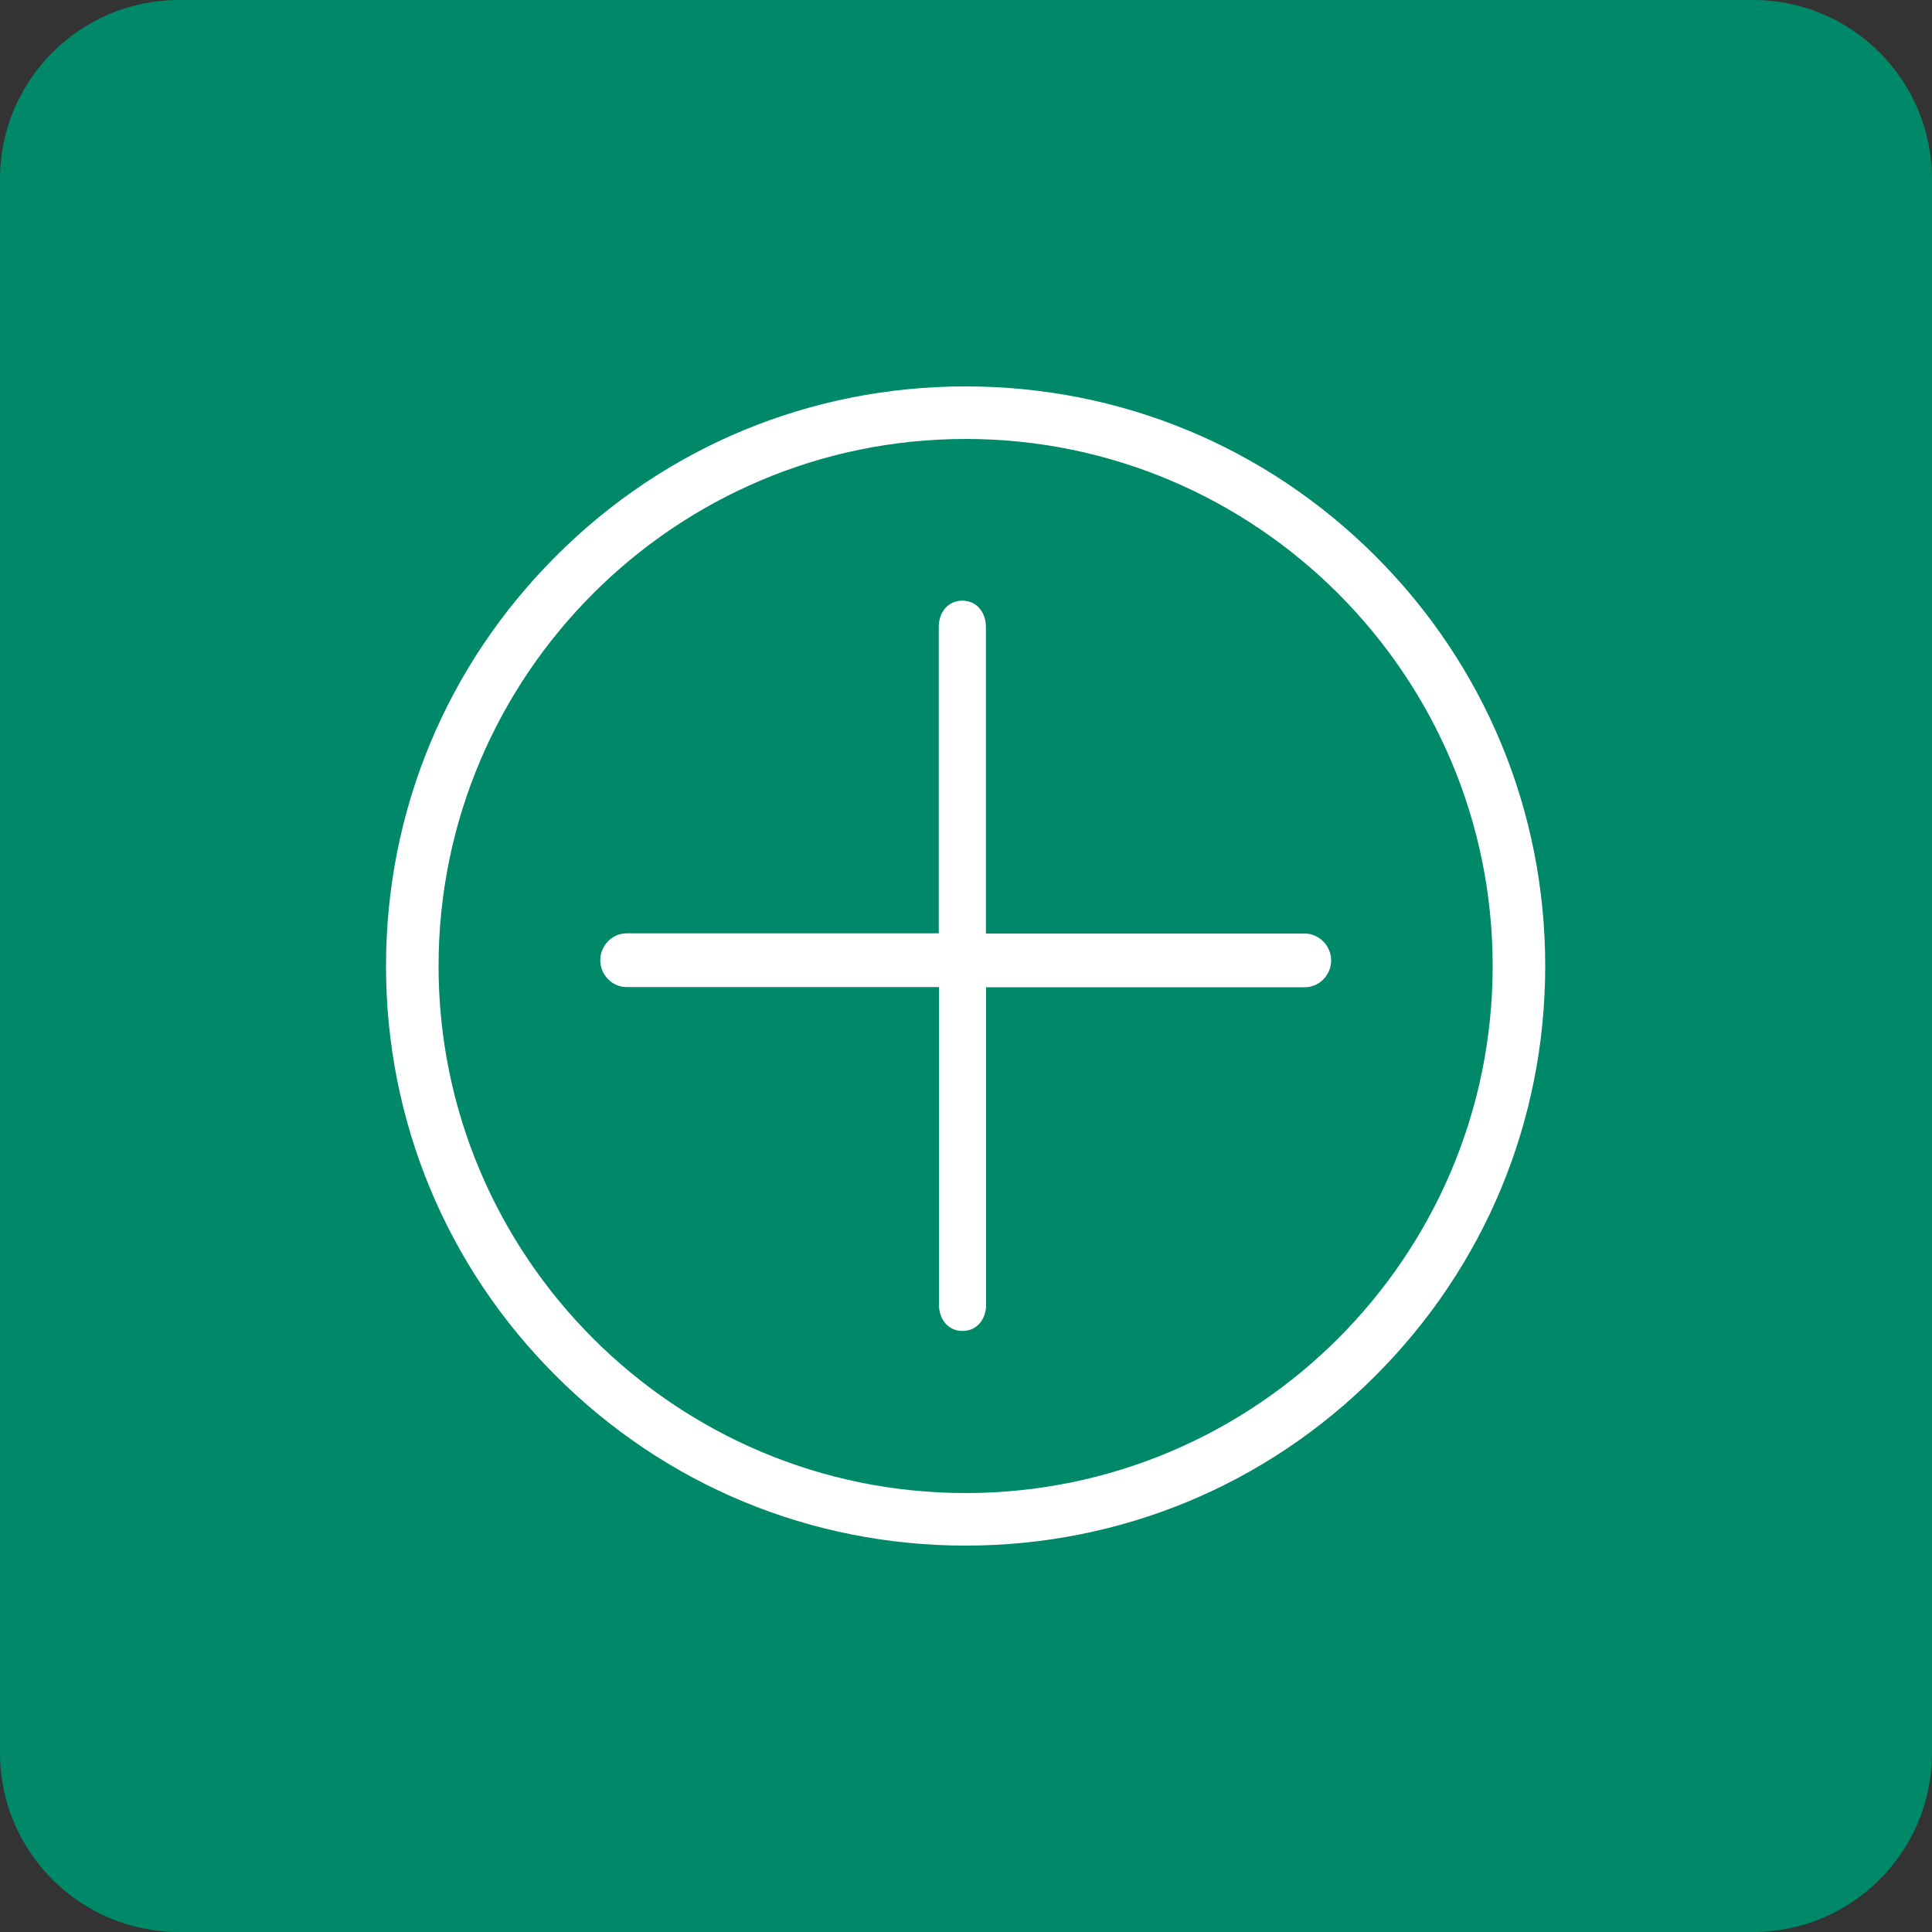
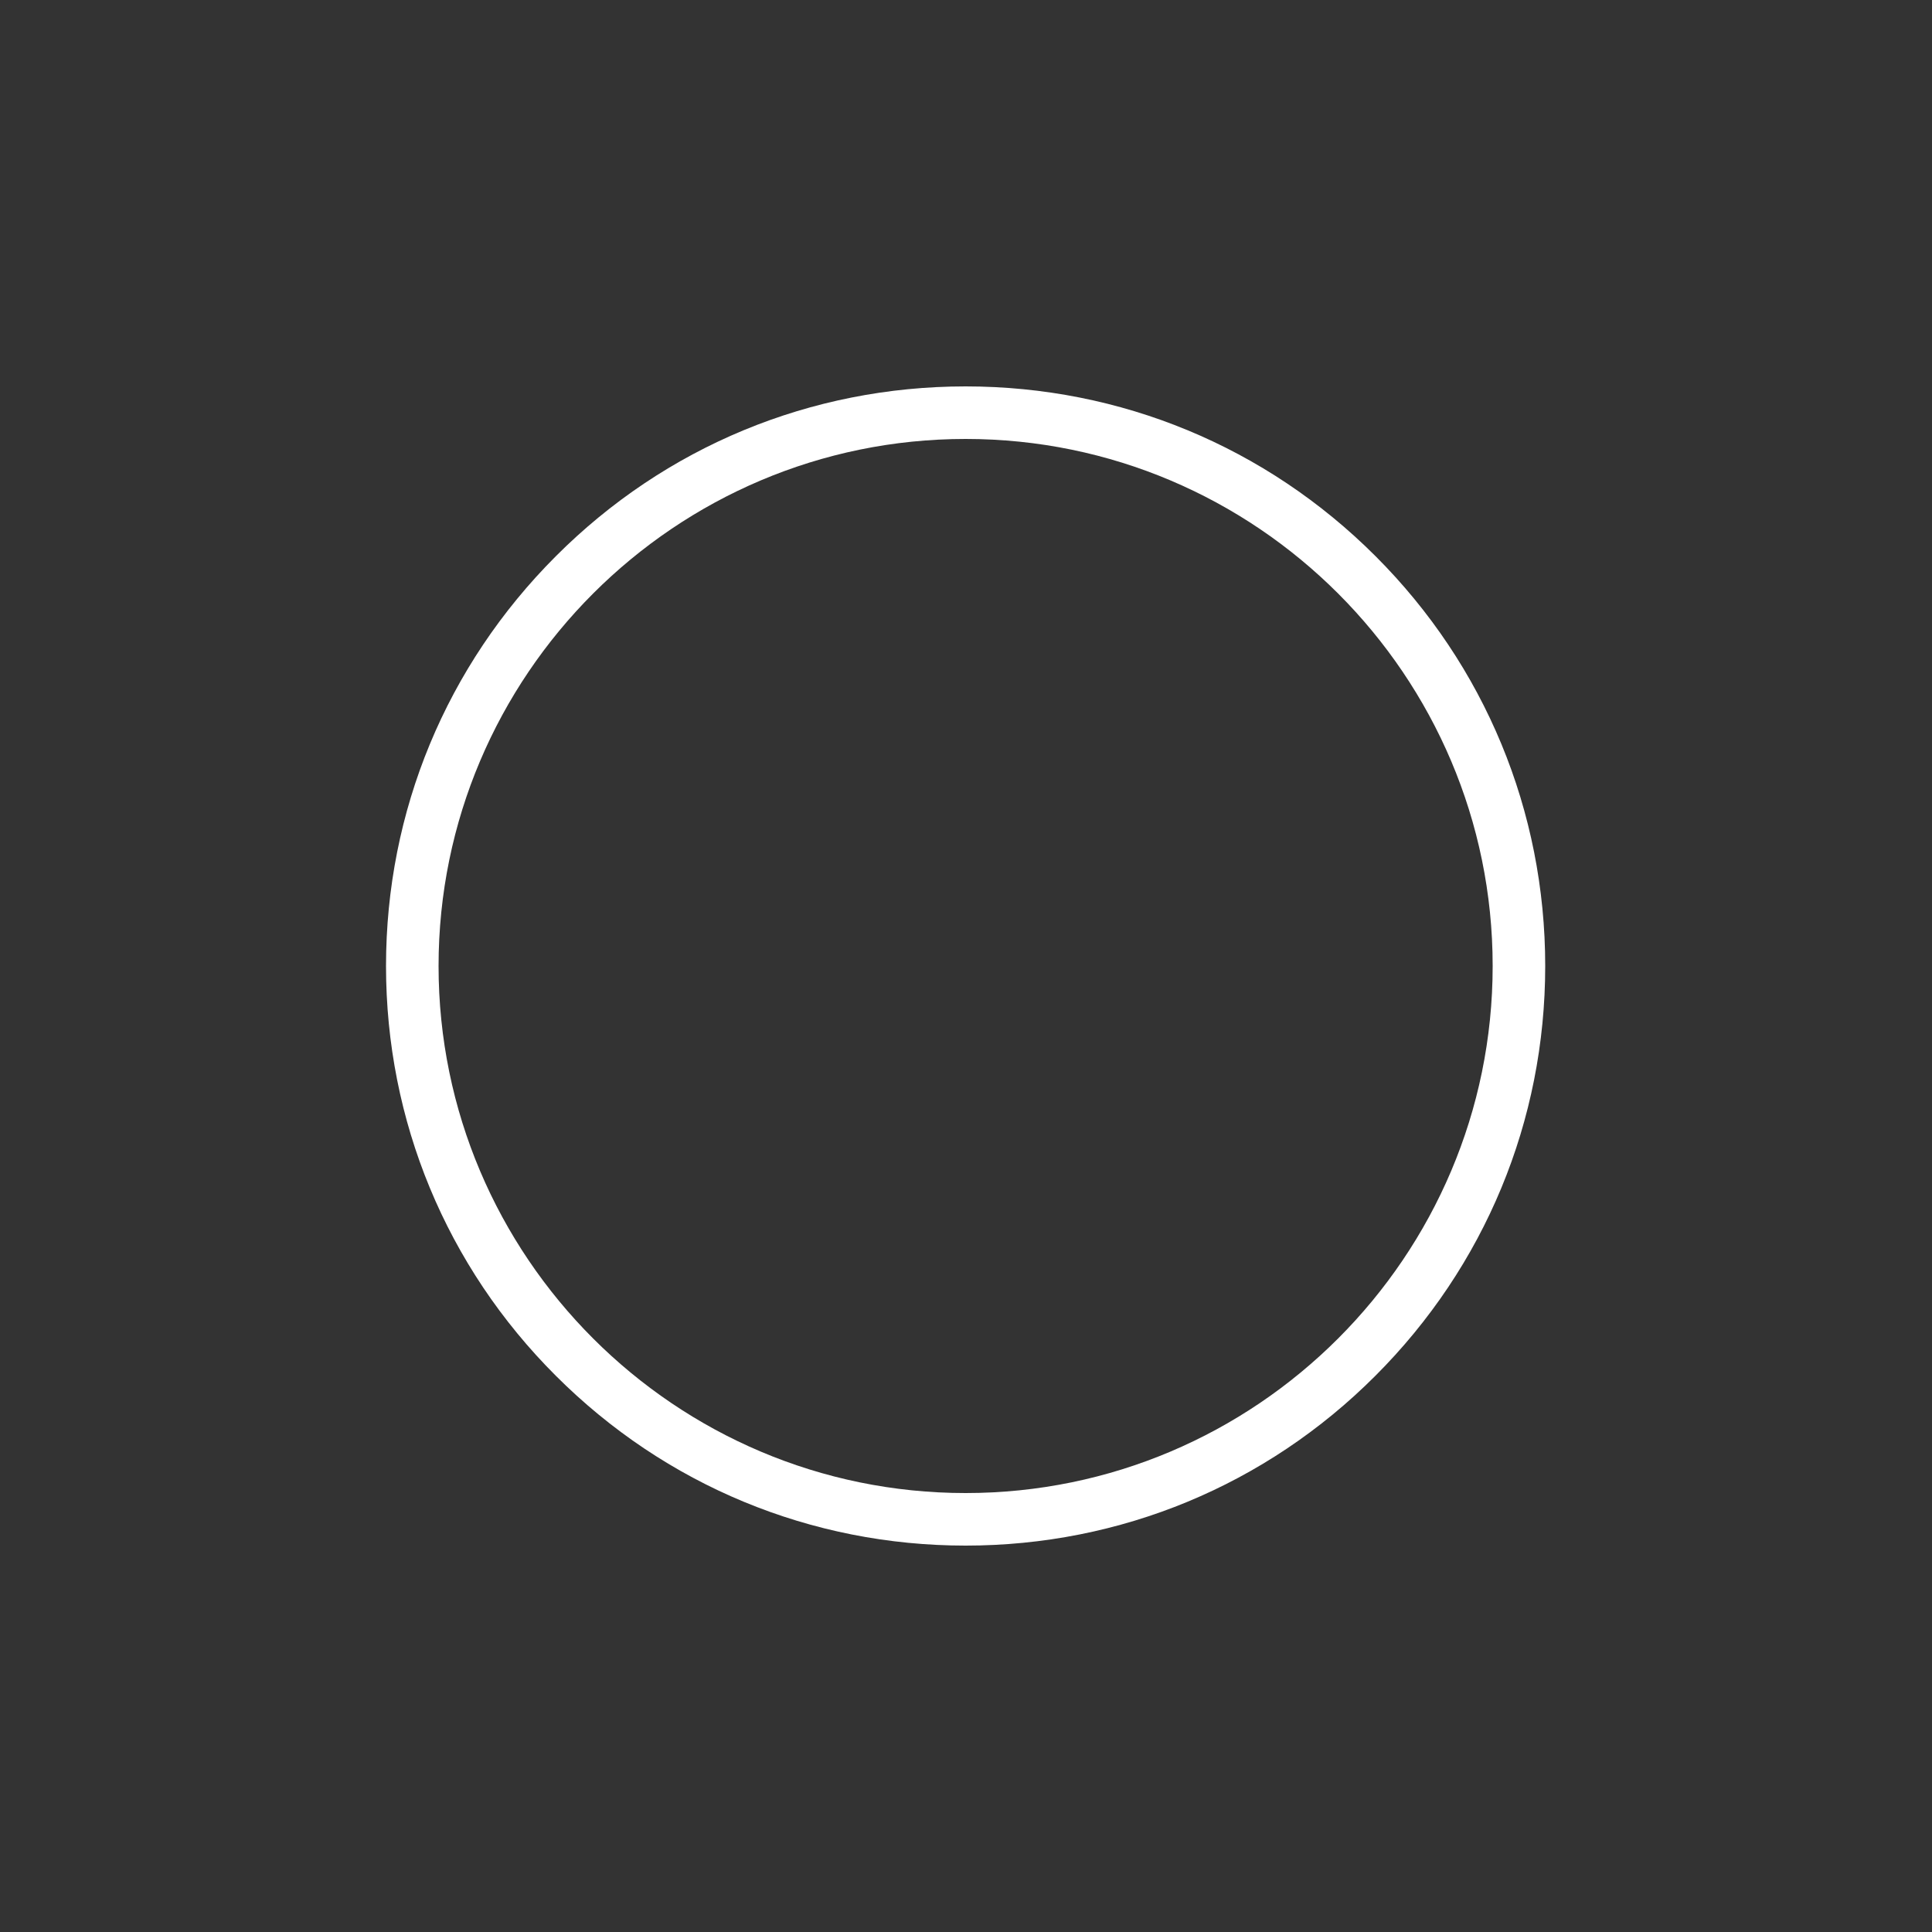
<svg xmlns="http://www.w3.org/2000/svg" version="1.1" id="Layer_1" x="0px" y="0px" viewBox="0 0 100 100" style="enable-background:new 0 0 100 100;" xml:space="preserve">
  <rect x="0" y="0" width="100" height="100" fill="#333333" stroke="none" />
  <style type="text/css">
	.st0{fill:#008969;}
	.st1{fill:#FFFFFF;}
</style>
-   <path class="st0" d="M90.73,100H9.27C4.15,100,0,95.85,0,90.73V9.27C0,4.15,4.15,0,9.27,0h81.47C95.85,0,100,4.15,100,9.27v81.47  C100,95.85,95.85,100,90.73,100z" />
  <g>
    <path class="st1" d="M71.2,28.79C65.53,23.12,58,20,49.98,20s-15.55,3.12-21.21,8.79c-5.67,5.67-8.79,13.2-8.79,21.21   s3.12,15.55,8.79,21.21C34.44,76.88,41.97,80,49.98,80s15.55-3.12,21.21-8.79c5.67-5.67,8.79-13.2,8.79-21.21   S76.86,34.45,71.2,28.79z M49.98,77.28C34.94,77.28,22.7,65.04,22.7,50c0-15.04,12.24-27.28,27.28-27.28   c15.04,0,27.28,12.24,27.28,27.28C77.26,65.04,65.02,77.28,49.98,77.28z" />
-     <path class="st1" d="M67.53,48.32h-16.5V32.45c0-0.75-0.47-1.36-1.22-1.36s-1.22,0.61-1.22,1.36v15.86H32.43   c-0.75,0-1.36,0.64-1.36,1.39s0.61,1.39,1.36,1.39H48.6v16.44c0,0.75,0.47,1.36,1.22,1.36s1.22-0.61,1.22-1.36V51.1h16.5   c0.75,0,1.36-0.64,1.36-1.39S68.28,48.32,67.53,48.32z" />
  </g>
</svg>